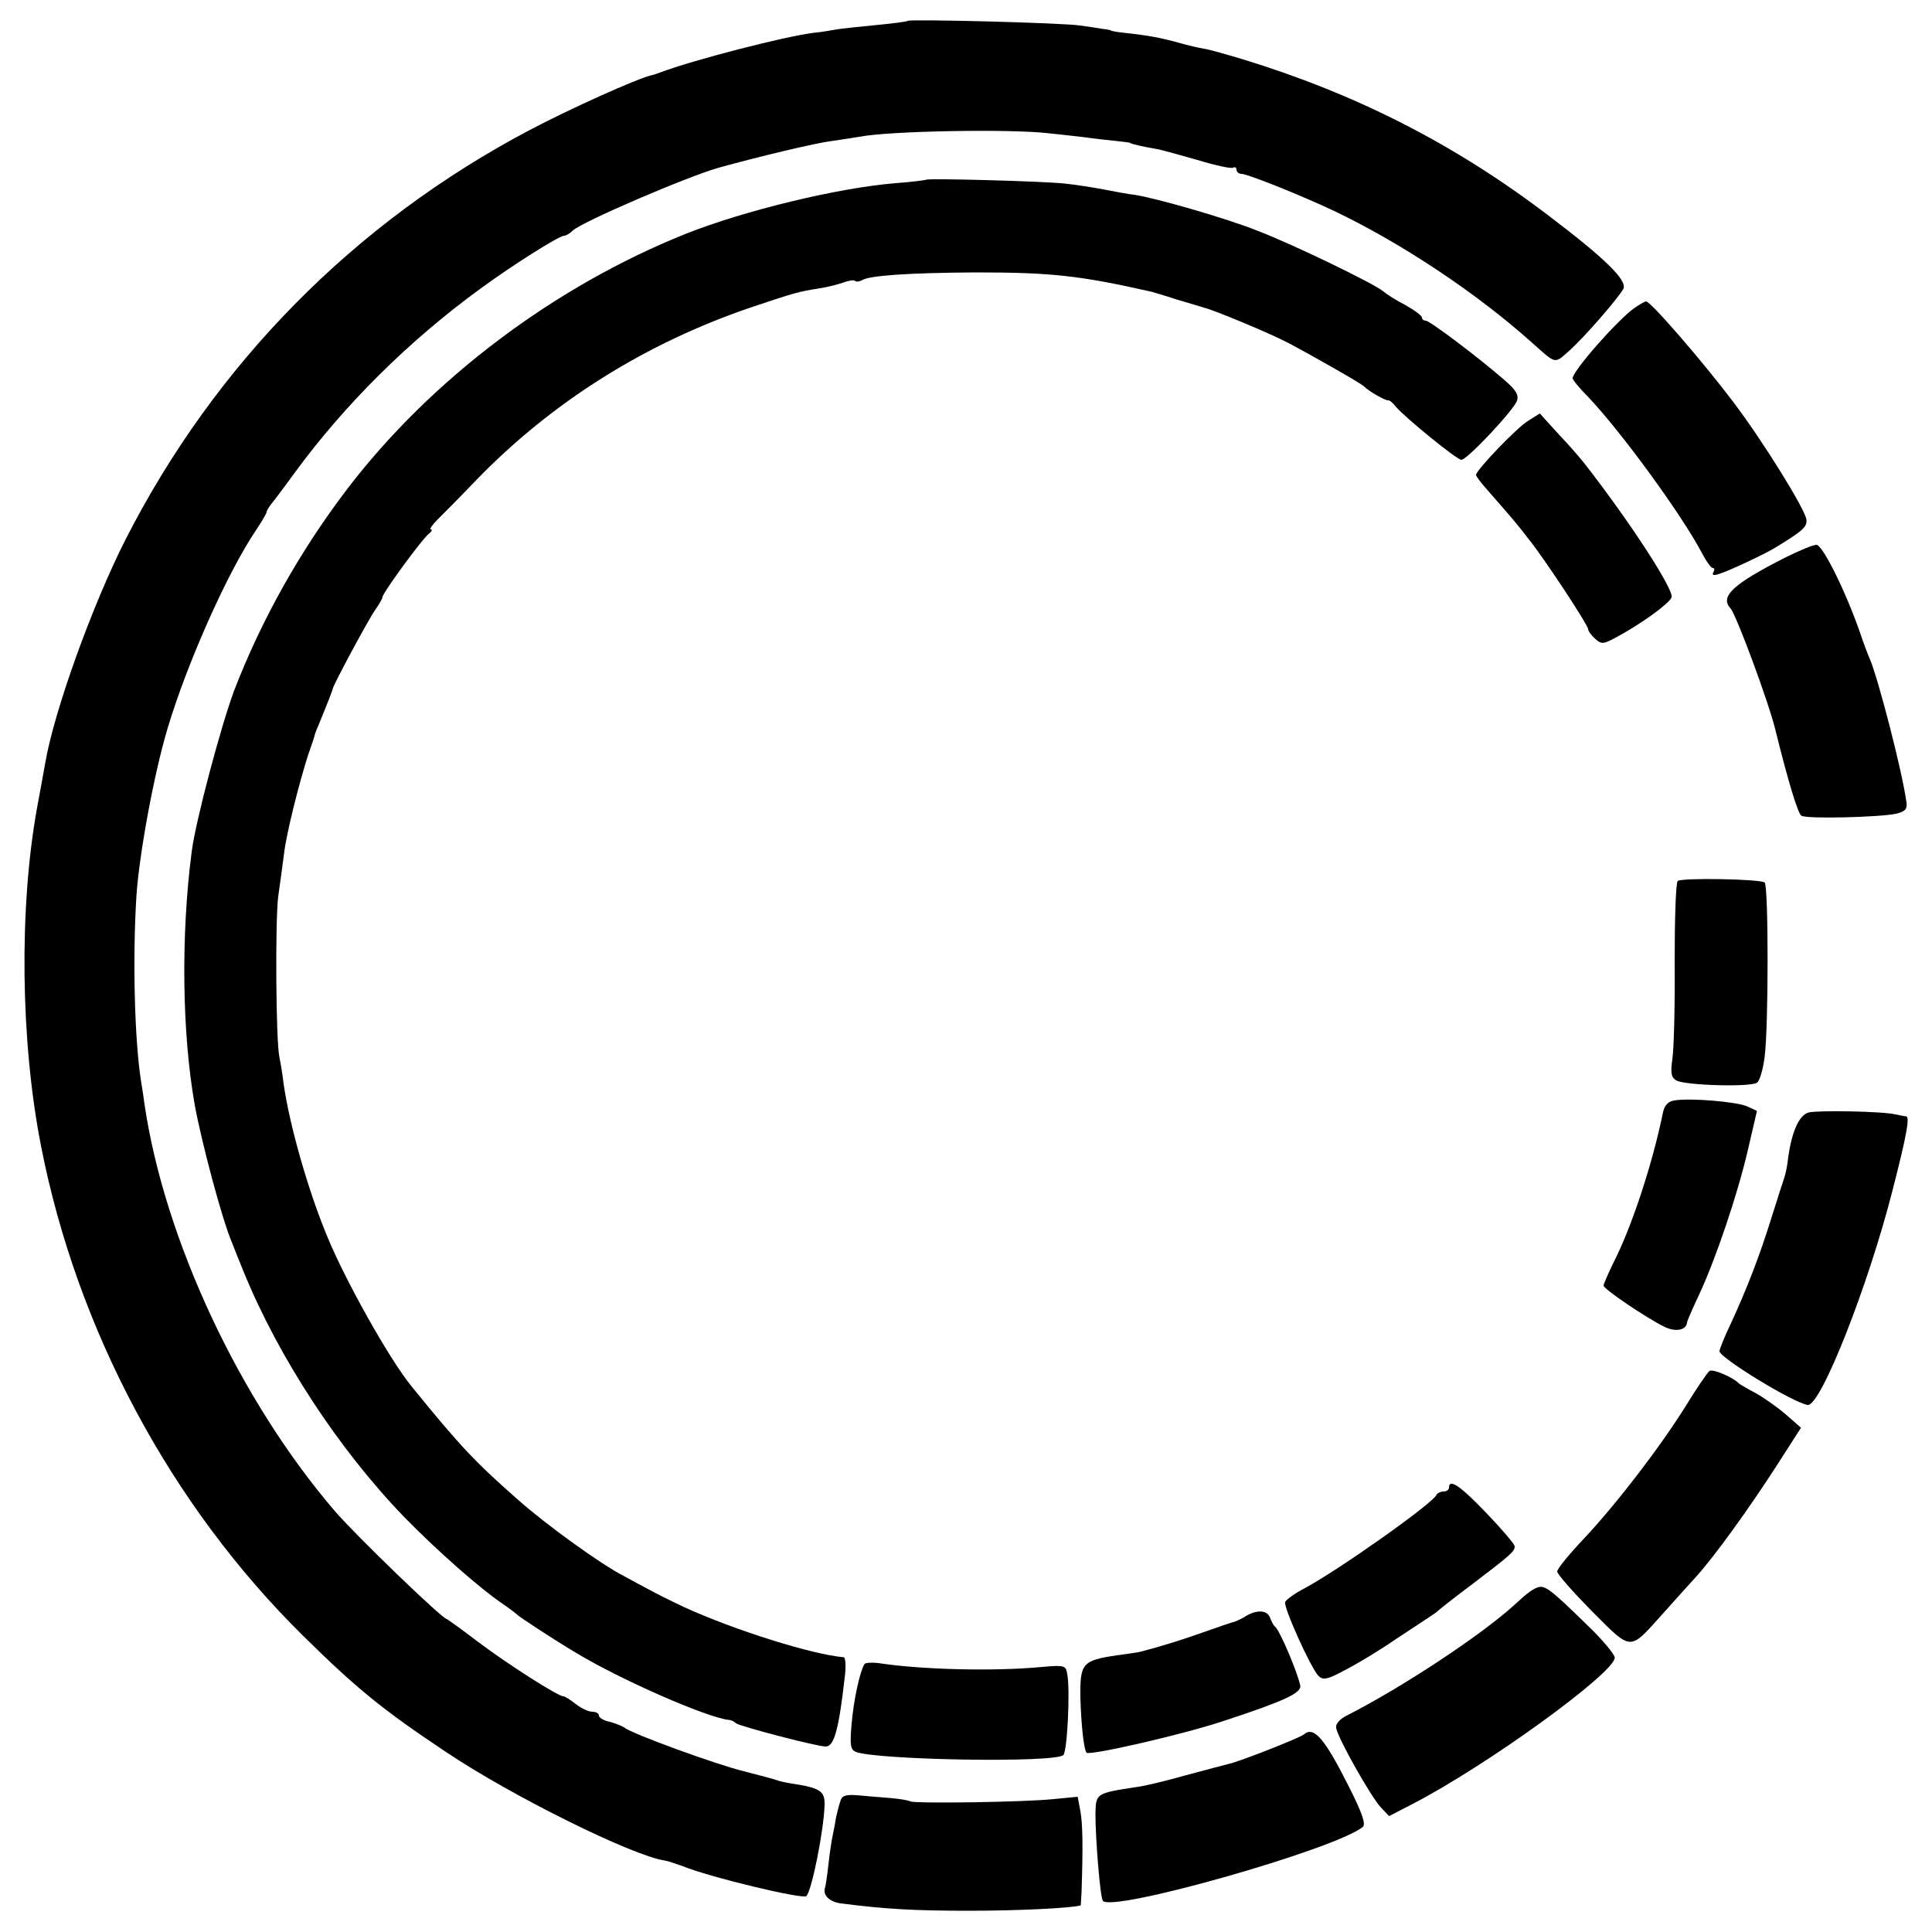
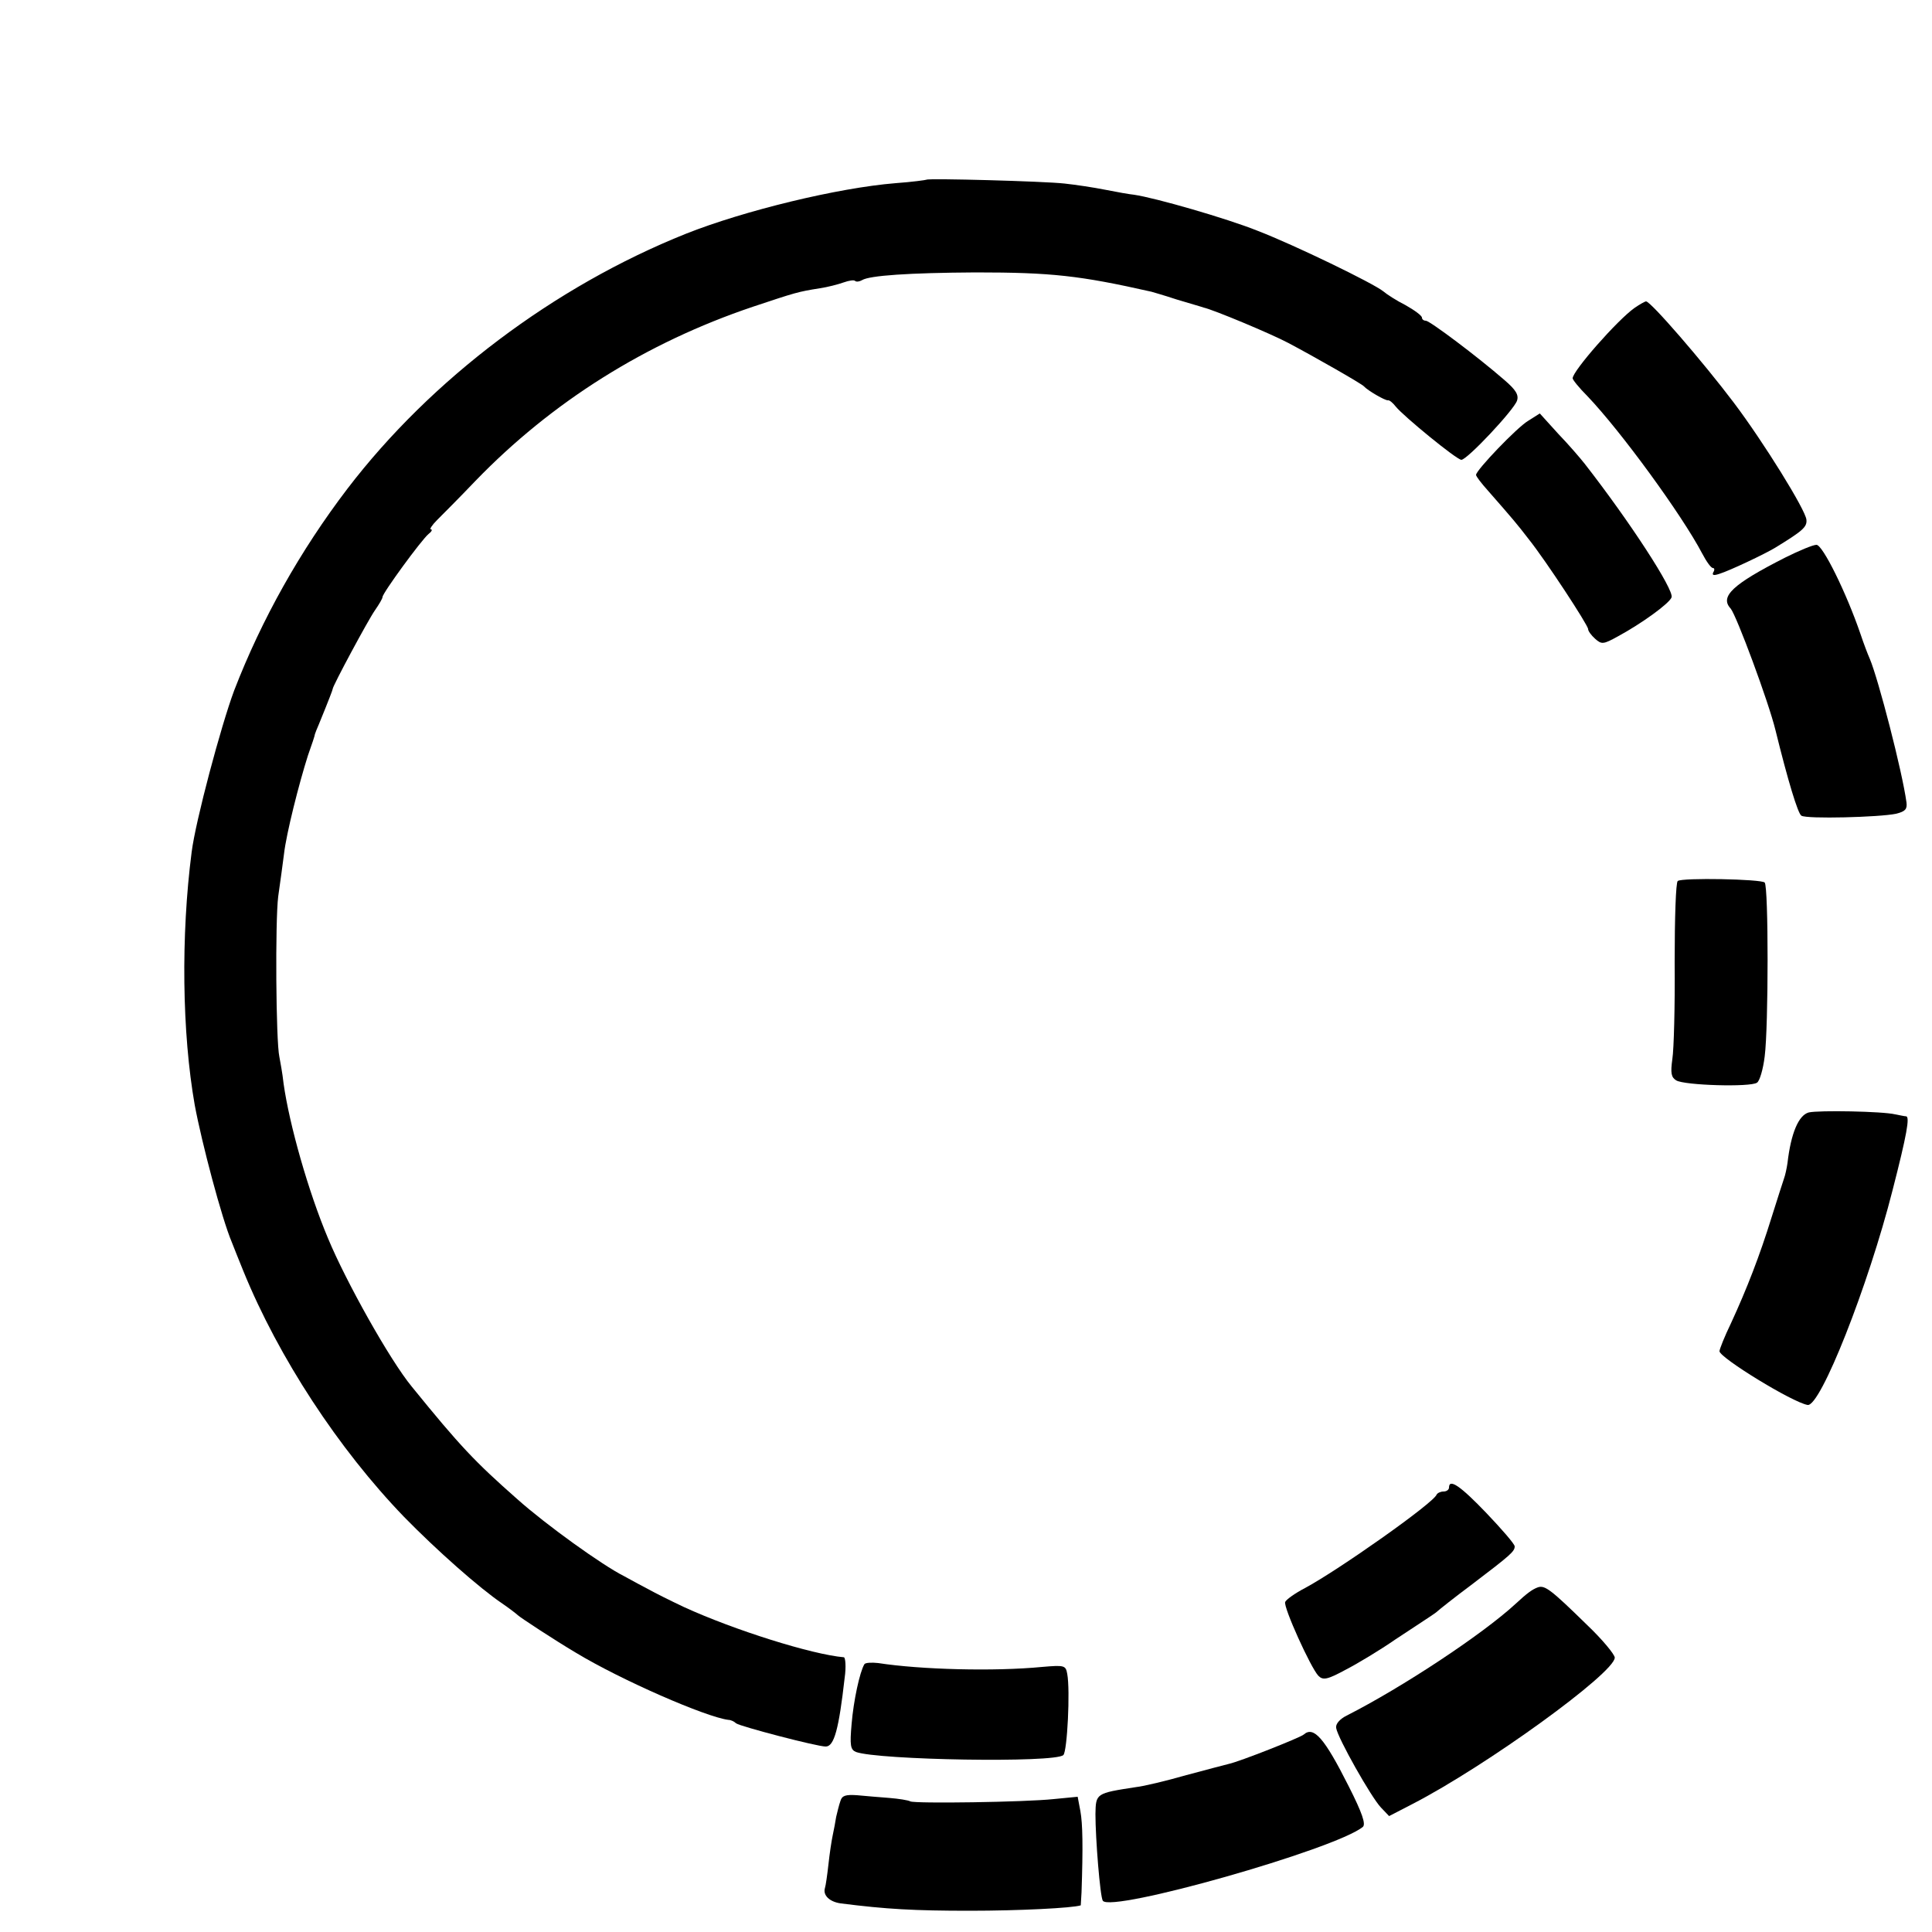
<svg xmlns="http://www.w3.org/2000/svg" version="1.0" width="500pt" height="500pt" viewBox="0 0 500 500" preserveAspectRatio="xMidYMid meet">
  <g transform="translate(0,500) scale(0.1,-0.1)" fill="#000000" stroke="none">
-     <path d="M2349 4946 c-2 -2 -40 -7 -83 -11 -43 -4 -88 -9 -100 -11 -12 -2 -39 -7 -61 -9 -78 -10 -313 -71 -395 -102 -8 -3 -19 -7 -25 -8 -40 -10 -211 -87 -315 -142 -453 -239 -814 -605 -1046 -1061 -85 -168 -184 -442 -207 -577 -3 -16 -12 -68 -21 -115 -47 -260 -43 -604 10 -875 93 -476 335 -930 679 -1269 137 -135 204 -190 369 -300 170 -114 481 -268 566 -281 8 -1 28 -8 45 -14 71 -29 312 -87 322 -78 14 15 45 169 47 236 1 36 -12 44 -84 55 -14 2 -32 6 -40 9 -8 3 -46 13 -85 23 -73 18 -290 97 -309 113 -6 4 -23 11 -38 15 -16 3 -28 11 -28 16 0 6 -8 10 -17 10 -10 0 -29 9 -43 20 -14 11 -28 20 -32 20 -14 0 -144 83 -221 141 -43 33 -80 59 -81 59 -11 0 -236 217 -290 280 -246 287 -440 701 -492 1052 -2 16 -6 43 -9 60 -17 108 -22 319 -12 478 7 109 46 320 81 436 51 170 155 403 228 511 15 23 28 44 28 48 0 3 5 11 10 18 6 7 34 44 63 84 129 176 294 340 479 475 83 61 205 138 218 138 5 0 15 6 22 13 22 22 294 139 378 163 105 29 251 64 292 69 28 4 60 9 72 11 74 15 390 21 491 9 22 -2 63 -7 90 -10 28 -4 66 -8 85 -10 19 -2 35 -4 35 -5 0 -2 35 -10 65 -15 14 -2 63 -16 109 -29 46 -14 87 -23 92 -20 5 3 9 0 9 -5 0 -6 6 -11 13 -11 16 0 160 -58 242 -97 175 -84 367 -212 510 -340 64 -57 57 -55 97 -20 39 35 124 133 139 159 12 22 -48 80 -196 192 -242 184 -496 313 -790 403 -44 13 -89 26 -100 27 -11 2 -39 8 -63 15 -46 13 -84 20 -142 26 -19 2 -35 5 -35 6 0 1 -9 3 -20 4 -11 2 -38 6 -60 9 -45 7 -440 17 -446 12z" />
    <path d="M2398 4535 c-2 -1 -38 -6 -80 -9 -149 -12 -392 -71 -543 -131 -340 -136 -659 -376 -876 -660 -122 -160 -222 -338 -293 -522 -34 -91 -100 -338 -110 -418 -28 -216 -25 -468 8 -655 18 -97 70 -294 96 -355 4 -11 18 -45 30 -75 91 -223 246 -460 416 -636 84 -86 196 -185 254 -224 19 -13 37 -27 40 -30 6 -6 96 -65 150 -97 119 -72 338 -167 395 -174 6 0 15 -4 20 -9 11 -8 209 -60 232 -60 22 0 34 46 49 178 4 28 2 52 -2 53 -82 7 -283 70 -414 130 -36 17 -76 37 -90 45 -14 7 -43 23 -65 35 -56 28 -202 133 -276 199 -110 97 -148 137 -273 291 -57 69 -171 273 -217 384 -51 121 -100 294 -115 400 -3 28 -9 59 -11 70 -9 40 -11 352 -3 415 5 36 12 85 15 110 6 53 39 183 62 255 10 28 18 52 18 55 1 3 5 14 10 25 27 66 36 90 36 92 -1 6 92 179 109 203 11 16 20 31 20 35 0 10 100 147 119 163 8 6 11 12 6 12 -4 0 3 11 16 24 13 13 58 58 99 101 198 205 442 358 718 451 111 37 117 39 174 48 20 3 47 10 61 15 14 5 27 7 30 4 3 -3 11 -2 18 2 19 12 122 19 294 20 196 0 269 -8 455 -50 3 -1 32 -9 65 -20 33 -10 65 -19 70 -21 24 -5 175 -68 220 -92 66 -35 189 -105 195 -112 10 -11 55 -37 62 -36 4 1 13 -7 20 -16 20 -25 158 -138 170 -138 15 0 136 129 144 153 5 15 -3 28 -32 53 -70 61 -194 154 -204 154 -6 0 -10 4 -10 8 0 5 -19 19 -42 32 -24 12 -50 29 -58 36 -26 21 -230 120 -326 157 -80 32 -264 85 -319 93 -11 1 -45 7 -75 13 -30 6 -77 13 -105 16 -53 6 -352 14 -357 10z" />
    <path d="M4230 4203 c-44 -31 -160 -163 -160 -182 0 -4 17 -25 38 -46 87 -91 245 -308 297 -407 11 -21 23 -38 28 -38 4 0 5 -5 1 -11 -4 -8 1 -9 16 -4 26 8 117 51 145 68 70 43 82 53 80 72 -2 25 -111 201 -188 303 -80 106 -215 262 -227 262 -3 0 -17 -8 -30 -17z" />
    <path d="M3955 3911 c-29 -17 -135 -128 -135 -140 0 -4 14 -22 31 -41 64 -73 75 -86 105 -125 44 -55 154 -223 154 -233 0 -5 8 -16 18 -25 17 -15 21 -15 59 6 61 33 133 85 139 101 7 19 -108 196 -225 346 -11 14 -41 49 -68 77 l-48 53 -30 -19z" />
    <path d="M4620 3557 c-136 -69 -170 -101 -141 -132 15 -18 98 -241 116 -315 32 -130 58 -216 67 -221 14 -9 202 -4 245 5 24 6 29 12 27 29 -11 81 -73 320 -95 372 -5 11 -16 40 -24 64 -37 108 -98 231 -114 231 -9 0 -45 -15 -81 -33z" />
    <path d="M4342 2720 c-5 -3 -8 -97 -8 -210 1 -113 -2 -226 -6 -251 -5 -36 -3 -47 10 -55 21 -13 192 -18 209 -6 7 4 16 35 20 68 10 78 10 440 0 450 -8 9 -214 13 -225 4z" />
-     <path d="M4333 2152 c-15 -2 -25 -12 -29 -30 -28 -137 -82 -299 -128 -389 -14 -29 -26 -56 -26 -60 0 -9 108 -82 156 -106 29 -15 58 -10 60 10 0 4 15 38 32 74 43 93 99 258 126 375 l23 99 -26 12 c-28 12 -149 22 -188 15z" />
    <path d="M4681 2121 c-26 -7 -46 -53 -55 -131 -2 -14 -6 -32 -9 -40 -3 -8 -17 -53 -32 -100 -31 -100 -64 -185 -105 -274 -17 -35 -30 -68 -30 -73 1 -17 188 -132 228 -139 33 -6 157 308 220 556 37 144 45 190 35 191 -4 0 -17 3 -28 5 -32 8 -198 11 -224 5z" />
-     <path d="M4424 1452 c-5 -4 -32 -43 -59 -87 -67 -108 -179 -254 -264 -345 -39 -41 -71 -80 -71 -87 0 -7 41 -53 90 -103 104 -104 96 -103 180 -10 30 34 71 79 90 100 47 52 136 175 210 290 l61 95 -40 35 c-22 19 -58 44 -78 55 -21 11 -40 22 -43 25 -16 16 -67 38 -76 32z" />
    <path d="M3750 1150 c0 -5 -6 -10 -14 -10 -8 0 -16 -4 -18 -8 -8 -22 -255 -196 -341 -242 -25 -13 -49 -30 -51 -36 -5 -13 66 -170 86 -191 12 -12 23 -10 71 16 31 16 89 51 128 78 40 26 80 53 88 58 9 6 18 12 21 15 3 3 43 35 90 70 100 76 110 85 110 98 0 6 -33 44 -73 86 -67 70 -97 91 -97 66z" />
    <path d="M3980 892 c-14 -5 -28 -15 -58 -43 -87 -80 -295 -217 -437 -289 -18 -9 -29 -22 -27 -32 4 -26 91 -180 116 -206 l21 -22 60 31 c192 99 523 339 524 379 0 8 -32 47 -72 85 -94 92 -109 103 -127 97z" />
-     <path d="M3225 818 c-11 -7 -24 -13 -30 -15 -5 -1 -41 -13 -80 -27 -56 -20 -114 -38 -165 -51 -3 -1 -30 -5 -60 -9 -89 -13 -95 -21 -94 -108 2 -73 9 -136 16 -144 9 -8 253 48 354 82 159 52 203 73 199 92 -7 34 -53 143 -65 152 -4 3 -9 13 -13 23 -7 20 -33 22 -62 5z" />
    <path d="M2237 693 c-12 -20 -28 -94 -33 -154 -5 -56 -3 -67 11 -73 57 -21 516 -29 537 -8 10 10 18 167 10 210 -4 22 -7 23 -65 18 -124 -12 -314 -7 -424 10 -17 2 -34 1 -36 -3z" />
    <path d="M3374 511 c-9 -8 -166 -70 -194 -76 -8 -2 -58 -15 -110 -29 -52 -15 -111 -29 -130 -31 -104 -16 -104 -16 -105 -70 0 -63 12 -213 19 -224 20 -32 602 133 673 191 8 7 -1 35 -37 106 -62 123 -90 156 -116 133z" />
    <path d="M2175 339 c-4 -11 -8 -29 -11 -41 -2 -13 -6 -34 -9 -48 -3 -14 -8 -47 -11 -75 -3 -27 -7 -55 -9 -61 -6 -19 12 -36 41 -40 118 -15 190 -19 334 -19 127 0 266 7 287 14 0 1 1 16 2 34 4 118 3 177 -3 210 l-7 37 -62 -6 c-75 -8 -358 -12 -371 -6 -5 3 -30 7 -55 9 -25 2 -63 5 -83 7 -30 2 -39 -1 -43 -15z" />
  </g>
</svg>